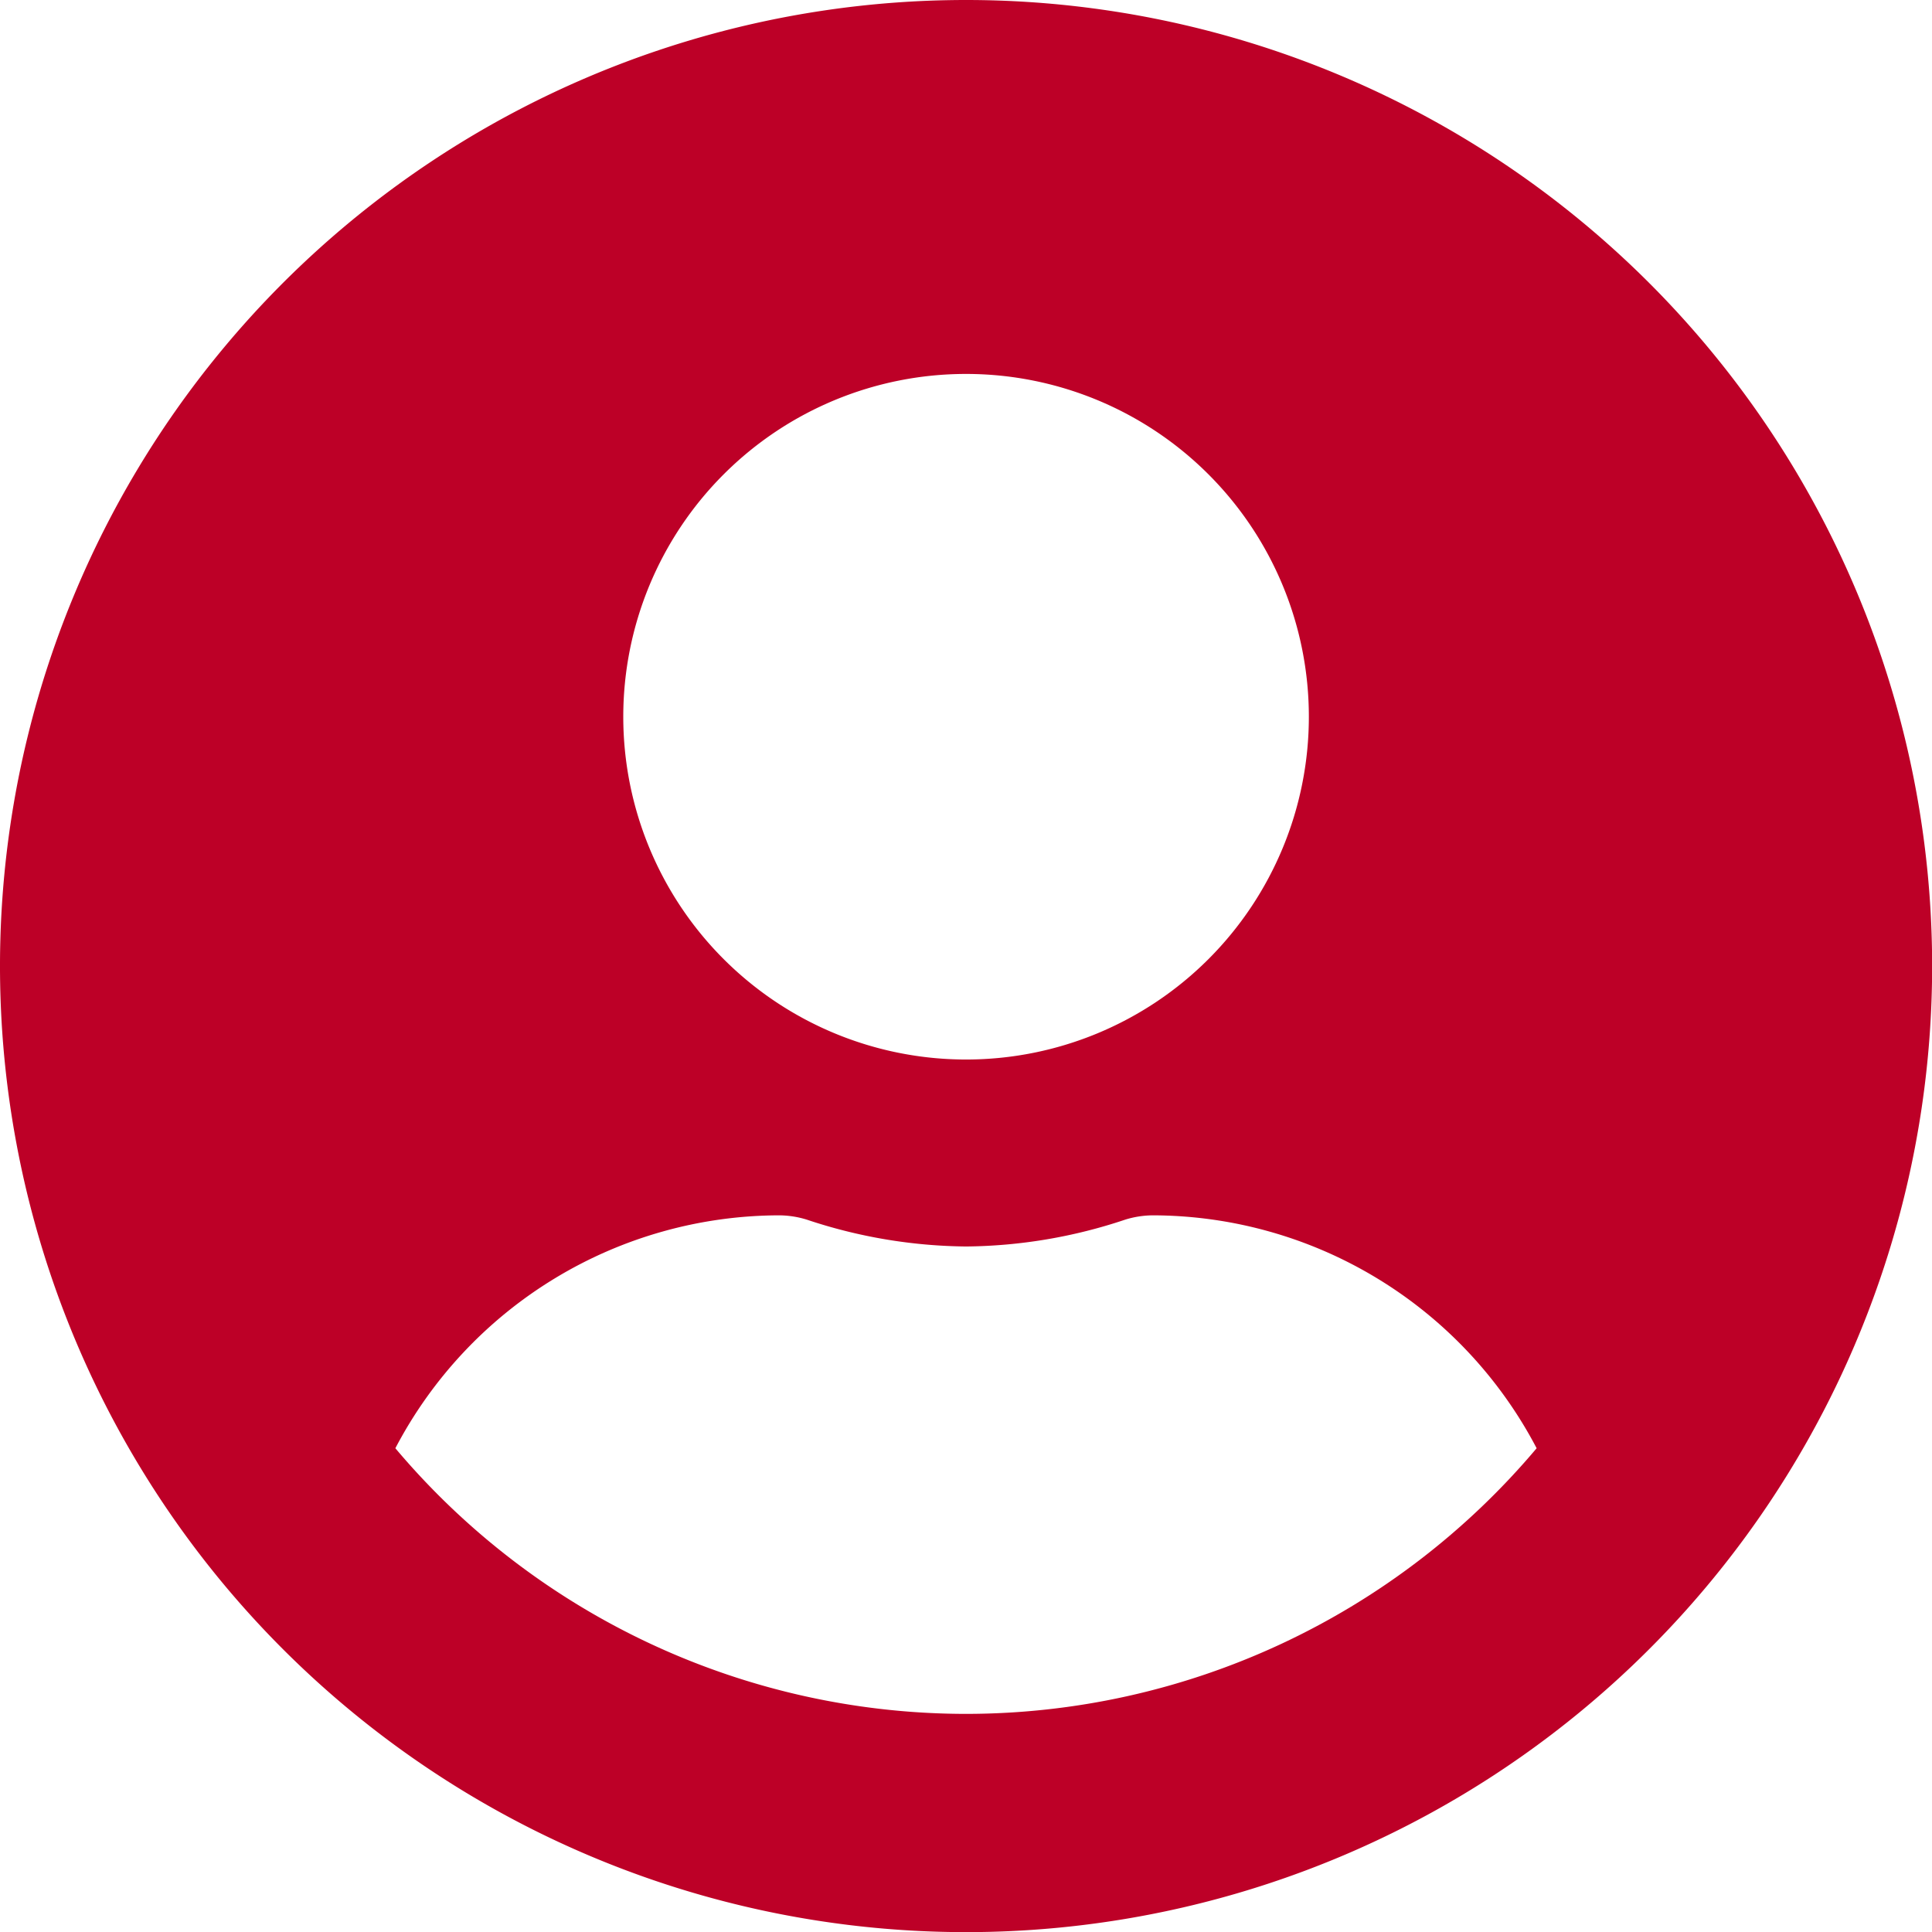
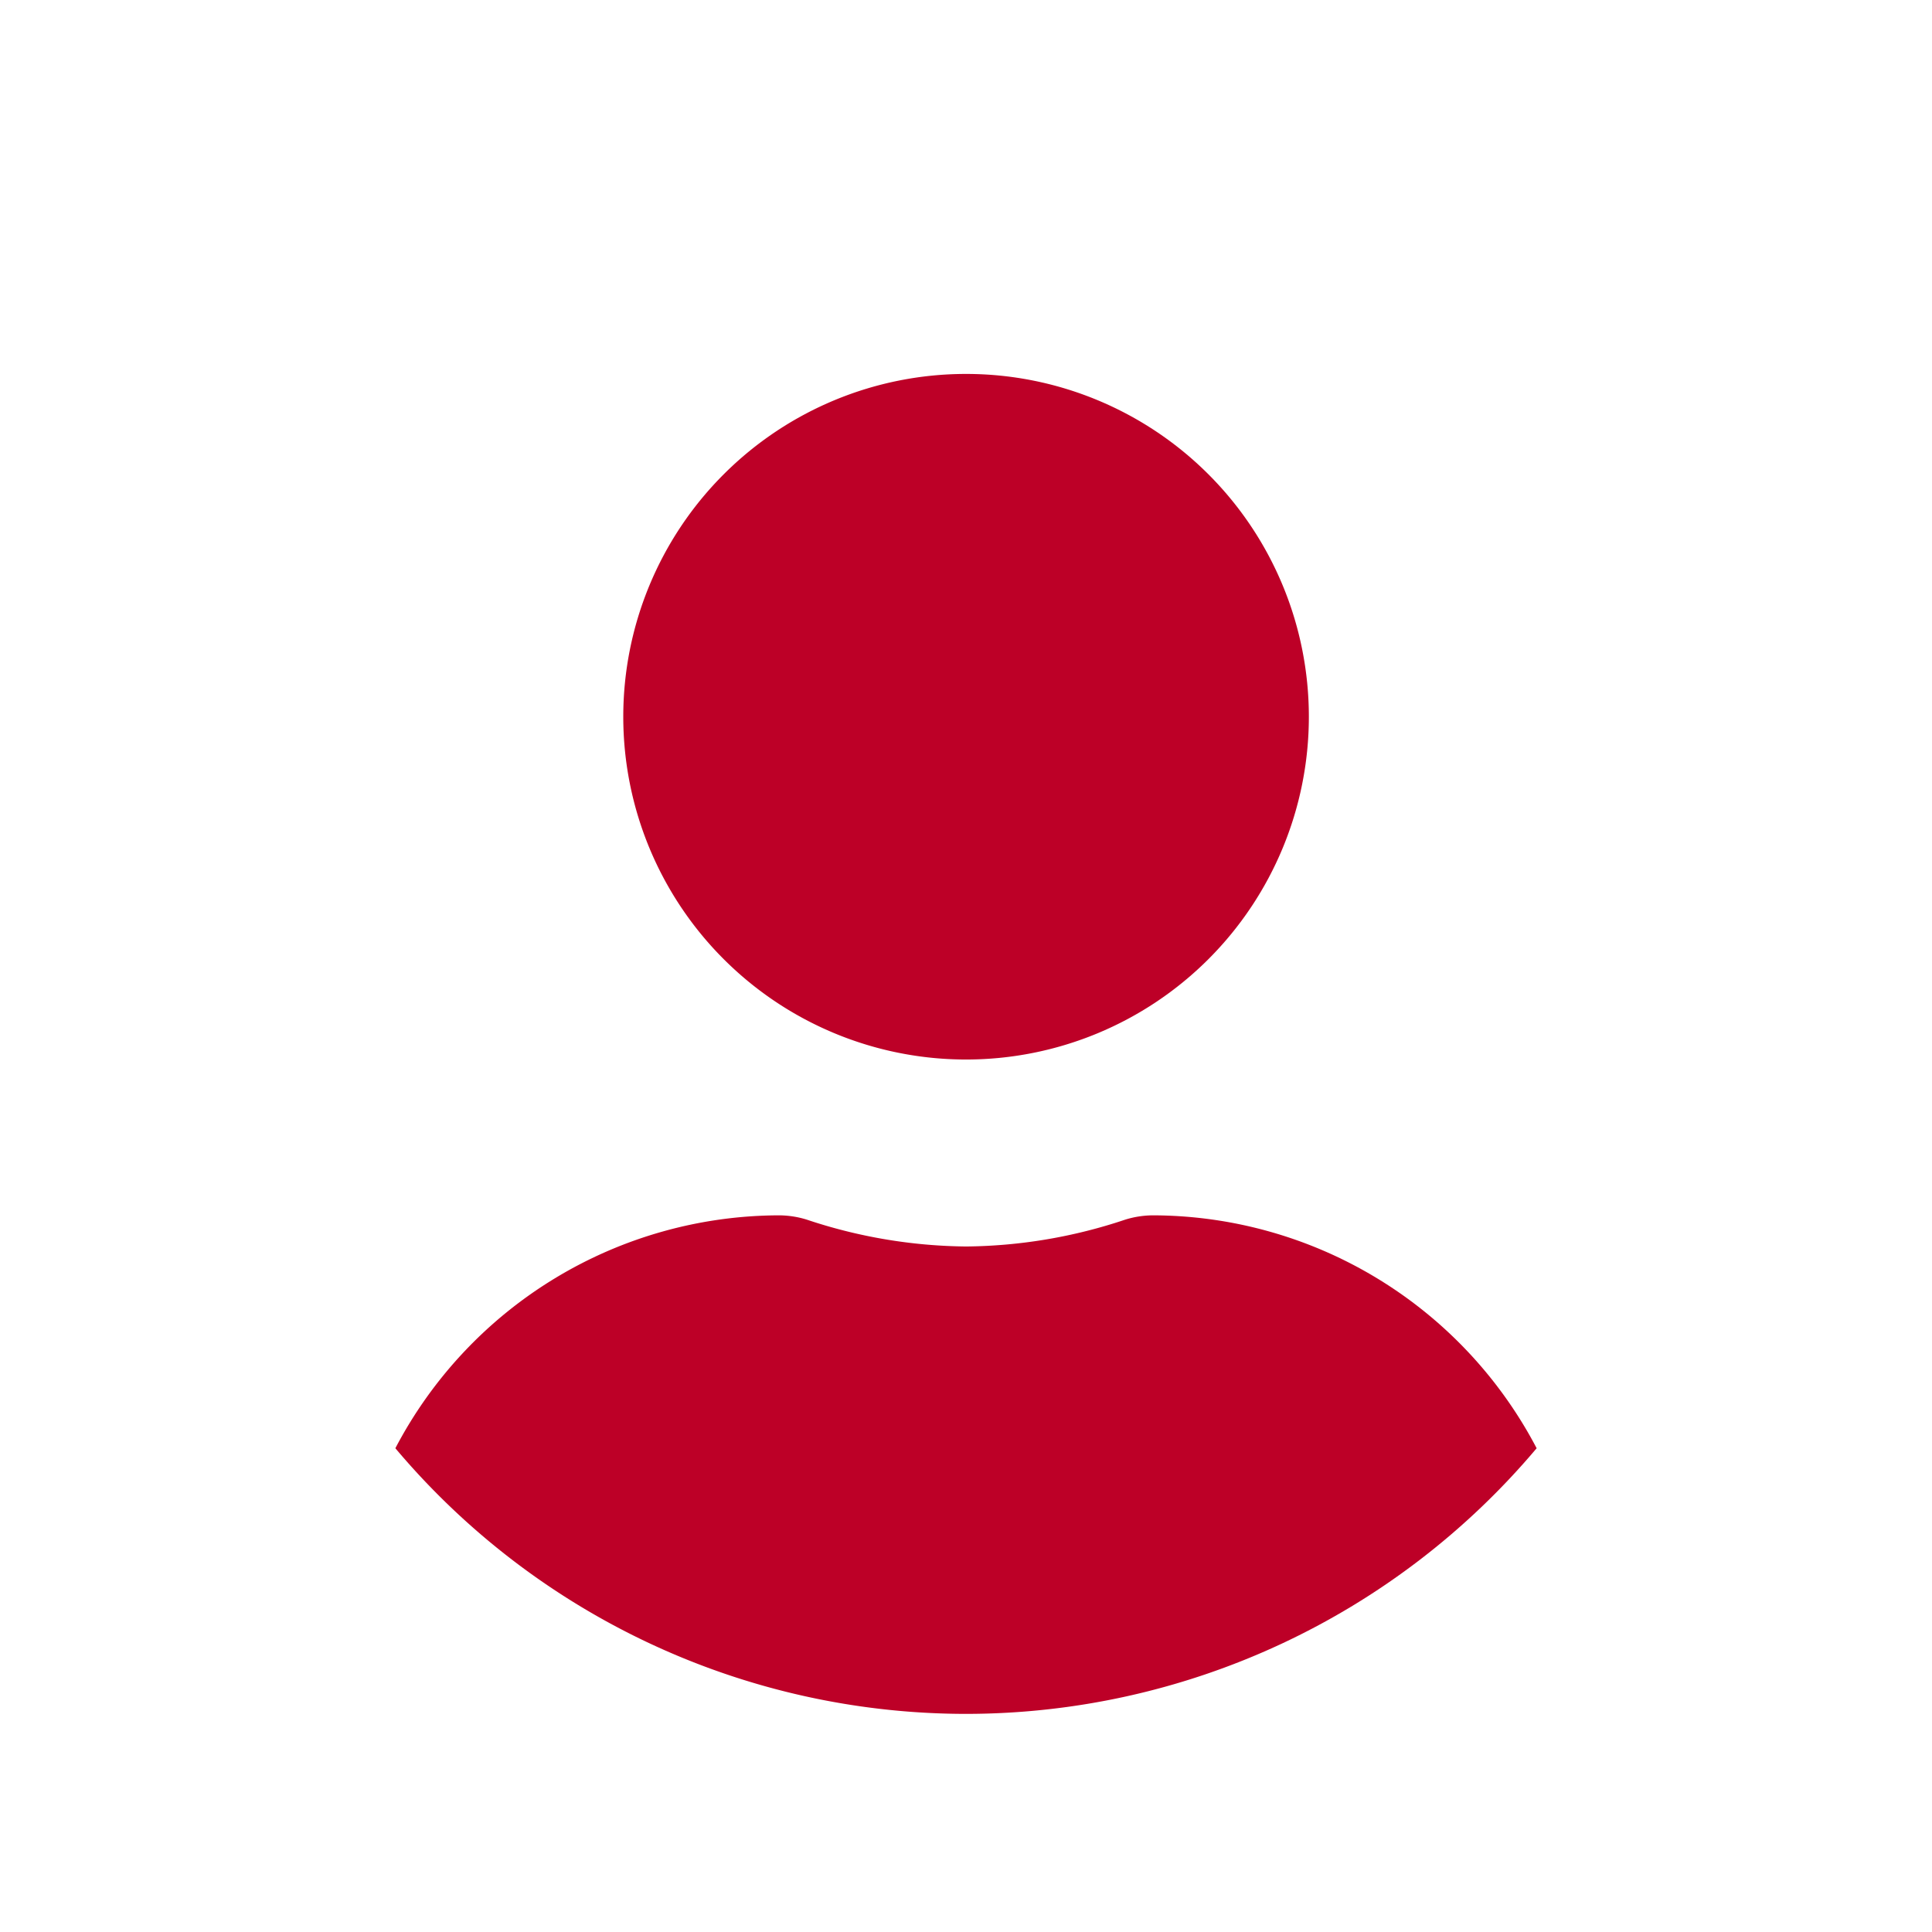
<svg xmlns="http://www.w3.org/2000/svg" width="29.398" height="29.398" viewBox="0 0 29.398 29.398">
-   <path id="Icon_awesome-user-circle" data-name="Icon awesome-user-circle" d="M14.7.563a14.7,14.7,0,1,0,14.7,14.7A14.7,14.7,0,0,0,14.7.563Zm0,5.69a5.216,5.216,0,1,1-5.216,5.216A5.216,5.216,0,0,1,14.7,6.253Zm0,20.389A11.358,11.358,0,0,1,6.016,22.6a6.608,6.608,0,0,1,5.838-3.544,1.45,1.45,0,0,1,.421.065,7.848,7.848,0,0,0,2.424.409,7.818,7.818,0,0,0,2.424-.409,1.45,1.45,0,0,1,.421-.065A6.608,6.608,0,0,1,23.382,22.6,11.358,11.358,0,0,1,14.7,26.642Z" transform="translate(0 -0.563)" fill="#bd0027" />
+   <path id="Icon_awesome-user-circle" data-name="Icon awesome-user-circle" d="M14.7.563A14.7,14.7,0,0,0,14.7.563Zm0,5.69a5.216,5.216,0,1,1-5.216,5.216A5.216,5.216,0,0,1,14.7,6.253Zm0,20.389A11.358,11.358,0,0,1,6.016,22.6a6.608,6.608,0,0,1,5.838-3.544,1.45,1.45,0,0,1,.421.065,7.848,7.848,0,0,0,2.424.409,7.818,7.818,0,0,0,2.424-.409,1.45,1.45,0,0,1,.421-.065A6.608,6.608,0,0,1,23.382,22.6,11.358,11.358,0,0,1,14.7,26.642Z" transform="translate(0 -0.563)" fill="#bd0027" />
</svg>